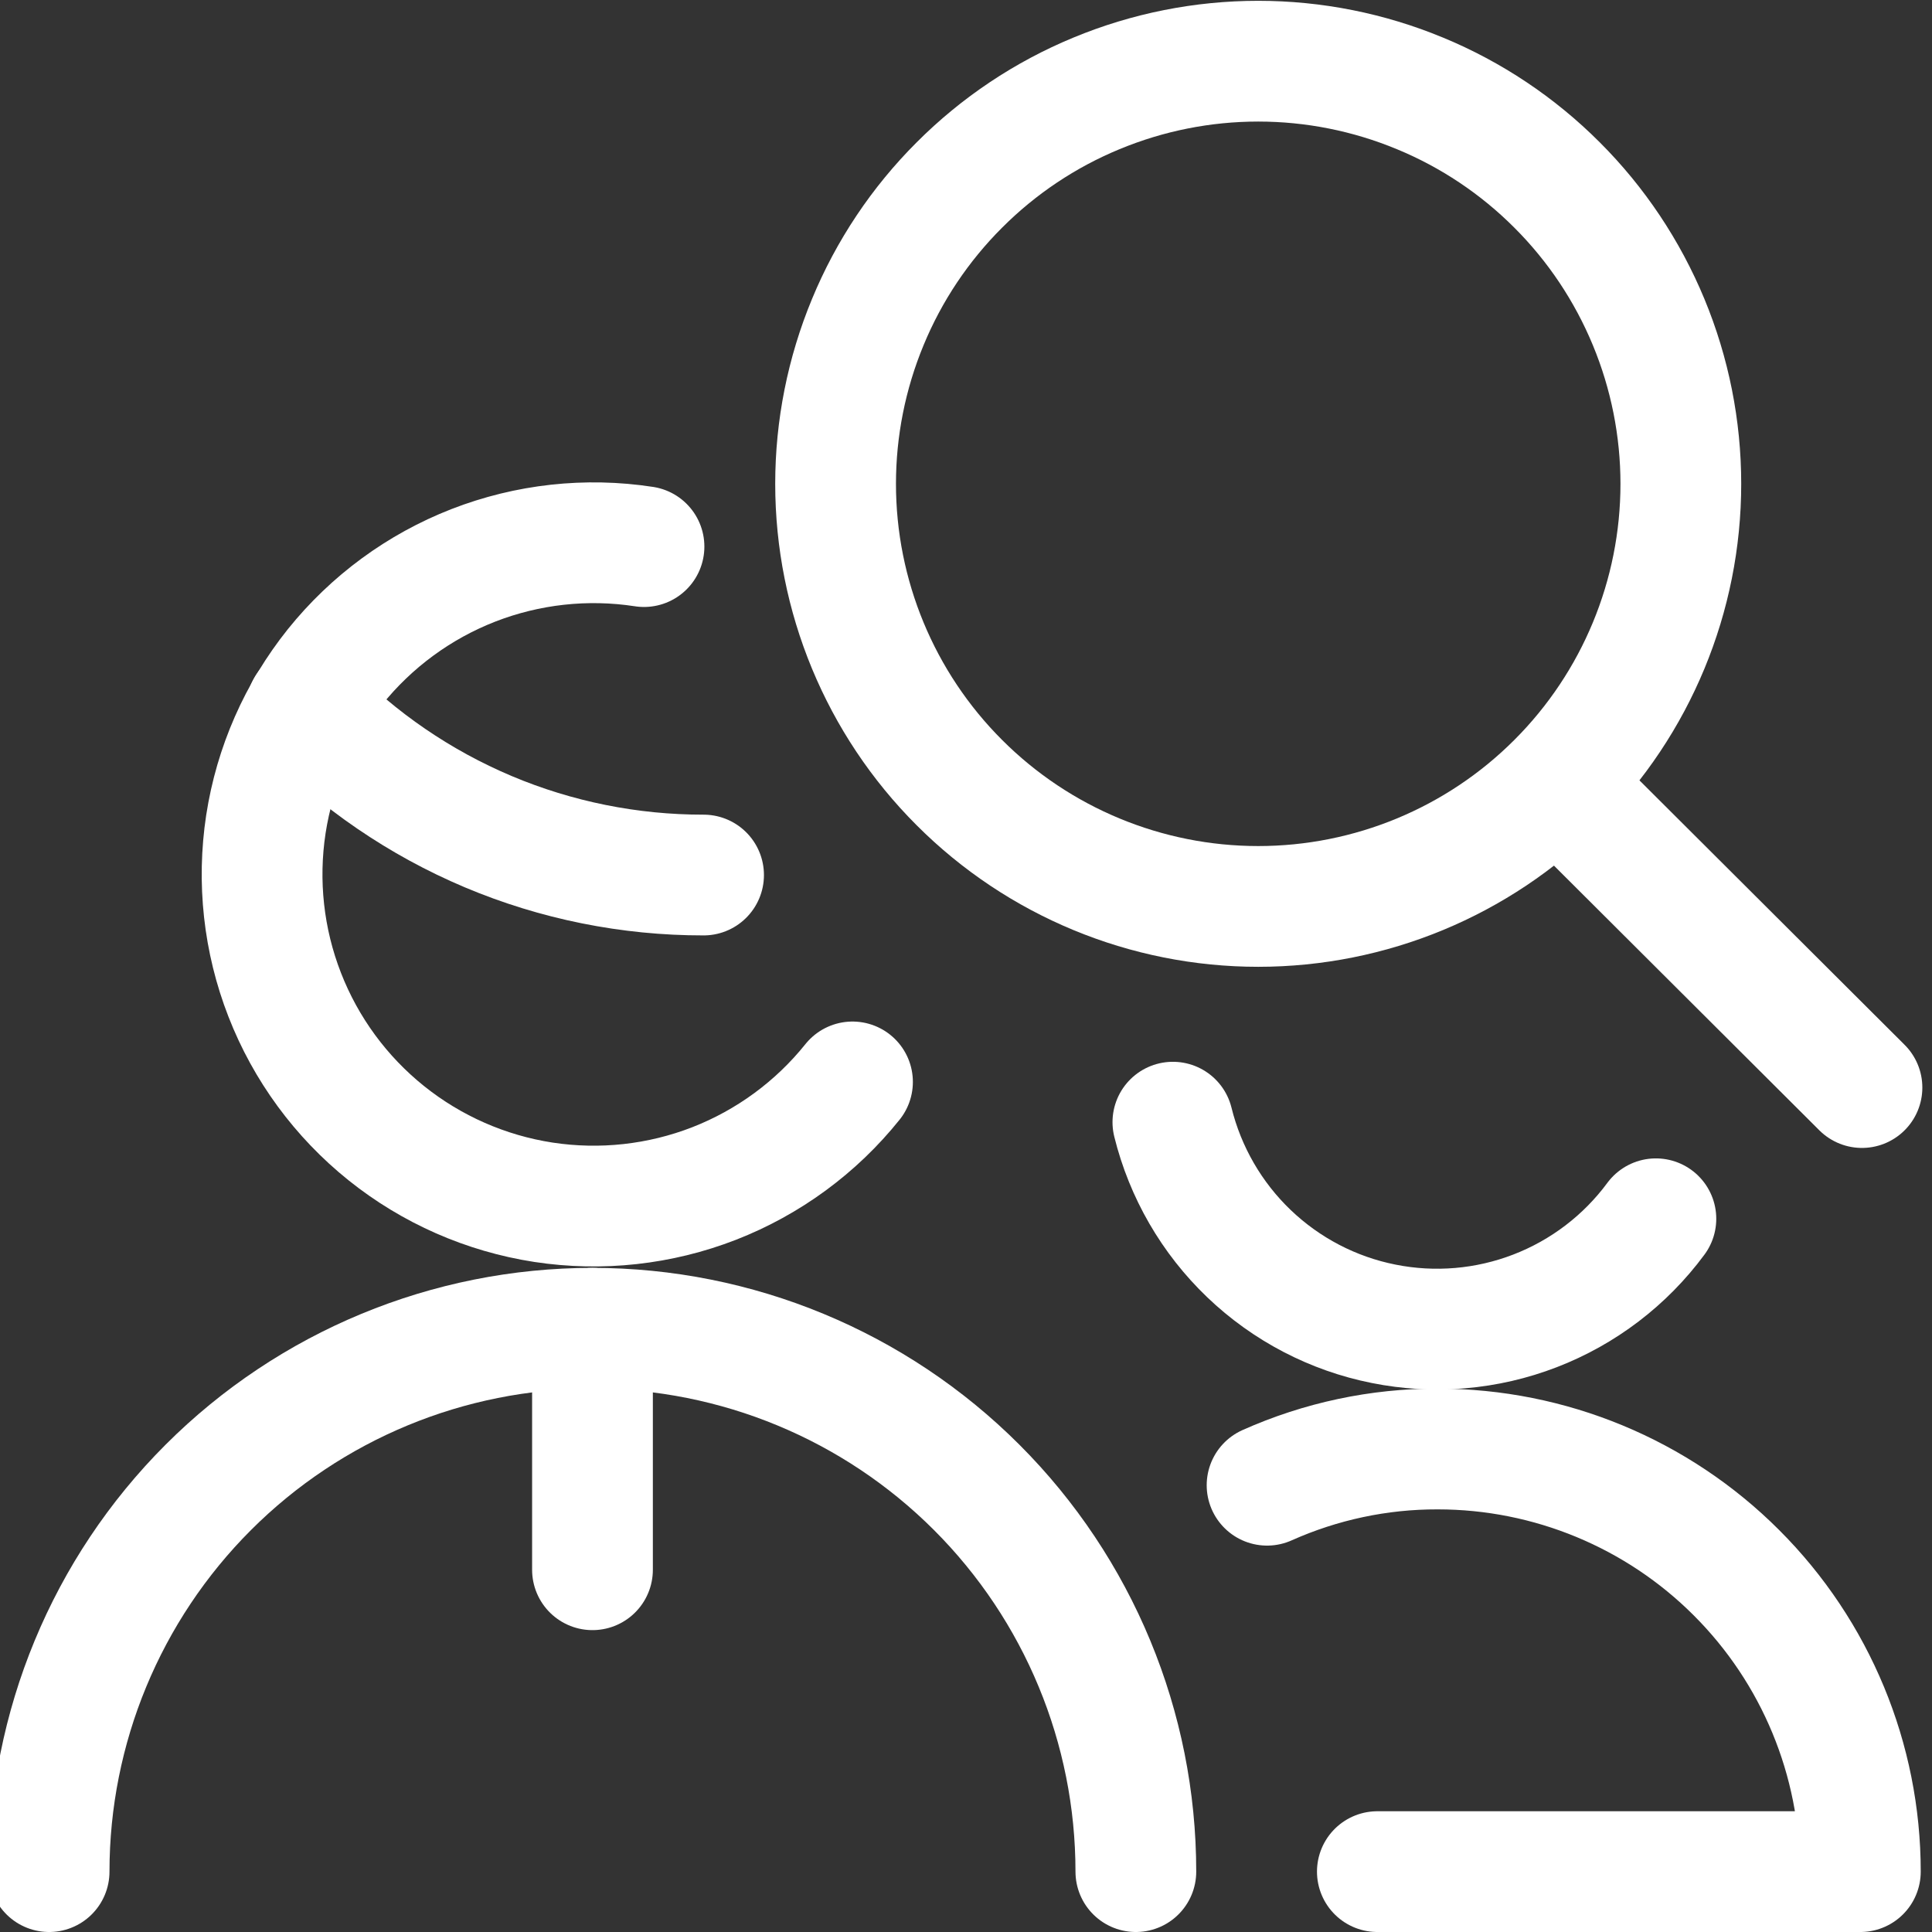
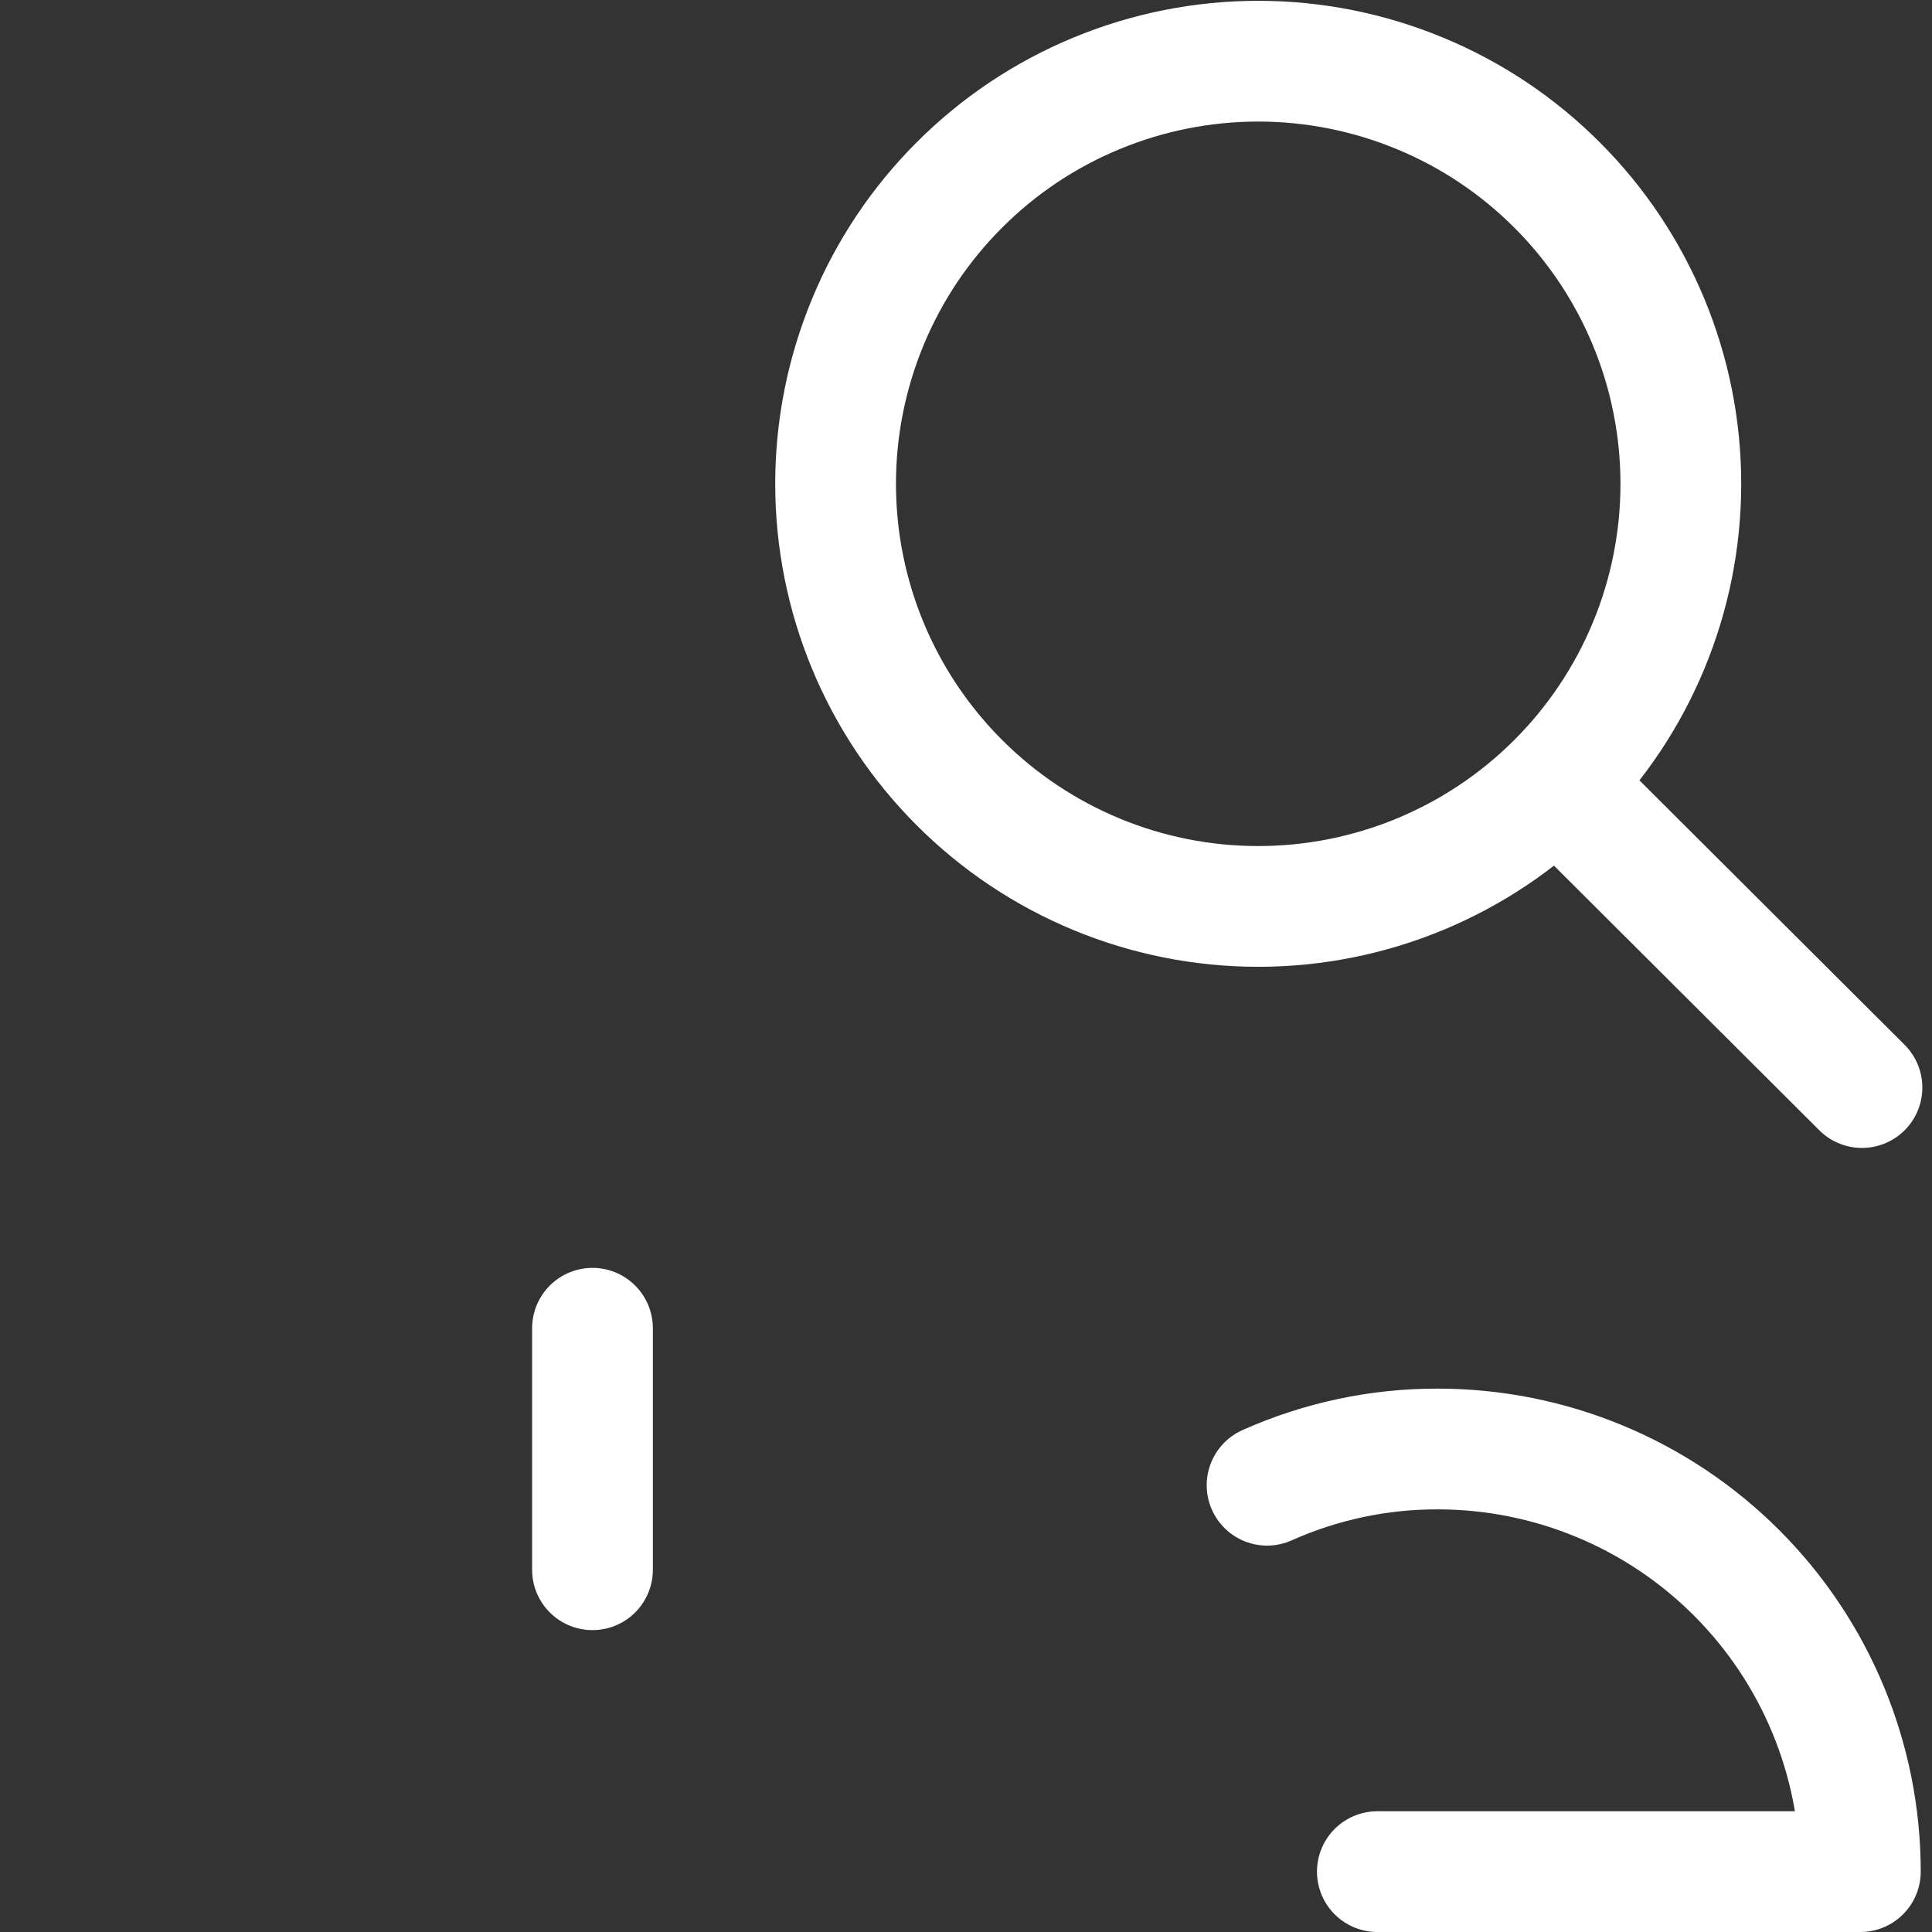
<svg xmlns="http://www.w3.org/2000/svg" width="24" height="24" viewBox="0 0 24 24" fill="none">
  <rect x="0" y="0" width="24" height="24" fill="#333333" stroke="none" />
  <g clip-path="url(#clip0_3302_1683)">
-     <path d="M0.61 23.25C0.61 21.46 1.321 19.743 2.587 18.477C3.853 17.211 5.57 16.5 7.36 16.5C9.15 16.5 10.867 17.211 12.133 18.477C13.399 19.743 14.11 21.46 14.11 23.25" stroke="white" stroke-width="1.5" stroke-linecap="round" stroke-linejoin="round" />
-     <path d="M3.81 8.79C4.45 9.449 5.217 9.973 6.064 10.331C6.911 10.688 7.821 10.871 8.74 10.87" stroke="white" stroke-width="1.5" stroke-linecap="round" stroke-linejoin="round" />
-     <path d="M10.59 13.44C10.138 14.004 9.545 14.439 8.871 14.702C8.197 14.964 7.466 15.044 6.751 14.935C6.036 14.825 5.363 14.529 4.799 14.077C4.234 13.624 3.799 13.031 3.537 12.358C3.274 11.684 3.194 10.953 3.303 10.238C3.413 9.523 3.709 8.85 4.161 8.285C4.614 7.721 5.206 7.286 5.88 7.023C6.554 6.761 7.285 6.68 8 6.79" stroke="white" stroke-width="1.5" stroke-linecap="round" stroke-linejoin="round" />
-     <path d="M20.57 15.14C20.189 15.656 19.668 16.053 19.069 16.284C18.471 16.515 17.818 16.571 17.189 16.445C16.559 16.32 15.979 16.017 15.515 15.573C15.052 15.13 14.724 14.563 14.57 13.94" stroke="white" stroke-width="1.5" stroke-linecap="round" stroke-linejoin="round" />
    <path d="M17.11 23.25H23.11C23.11 21.858 22.557 20.522 21.572 19.538C20.588 18.553 19.252 18 17.86 18C17.13 17.998 16.407 18.152 15.74 18.45" stroke="white" stroke-width="1.5" stroke-linecap="round" stroke-linejoin="round" />
    <path d="M10.38 6.01C10.38 7.402 10.933 8.738 11.918 9.722C12.902 10.707 14.238 11.26 15.63 11.26C17.022 11.26 18.358 10.707 19.342 9.722C20.327 8.738 20.88 7.402 20.88 6.01C20.88 5.321 20.744 4.638 20.48 4.001C20.216 3.364 19.83 2.785 19.342 2.298C18.855 1.81 18.276 1.423 17.639 1.16C17.002 0.896 16.319 0.76 15.63 0.76C14.941 0.76 14.258 0.896 13.621 1.16C12.984 1.423 12.405 1.81 11.918 2.298C11.43 2.785 11.043 3.364 10.78 4.001C10.516 4.638 10.38 5.321 10.38 6.01Z" stroke="white" stroke-width="1.5" stroke-linecap="round" stroke-linejoin="round" />
    <path d="M23.13 13.51L19.36 9.75" stroke="white" stroke-width="1.5" stroke-linecap="round" stroke-linejoin="round" />
    <path d="M7.36 16.5V19.5" stroke="white" stroke-width="1.5" stroke-linecap="round" stroke-linejoin="round" />
  </g>
  <defs>
    <clipPath id="clip0_3302_1683">
      <rect width="24" height="24" fill="white" />
    </clipPath>
  </defs>
</svg>